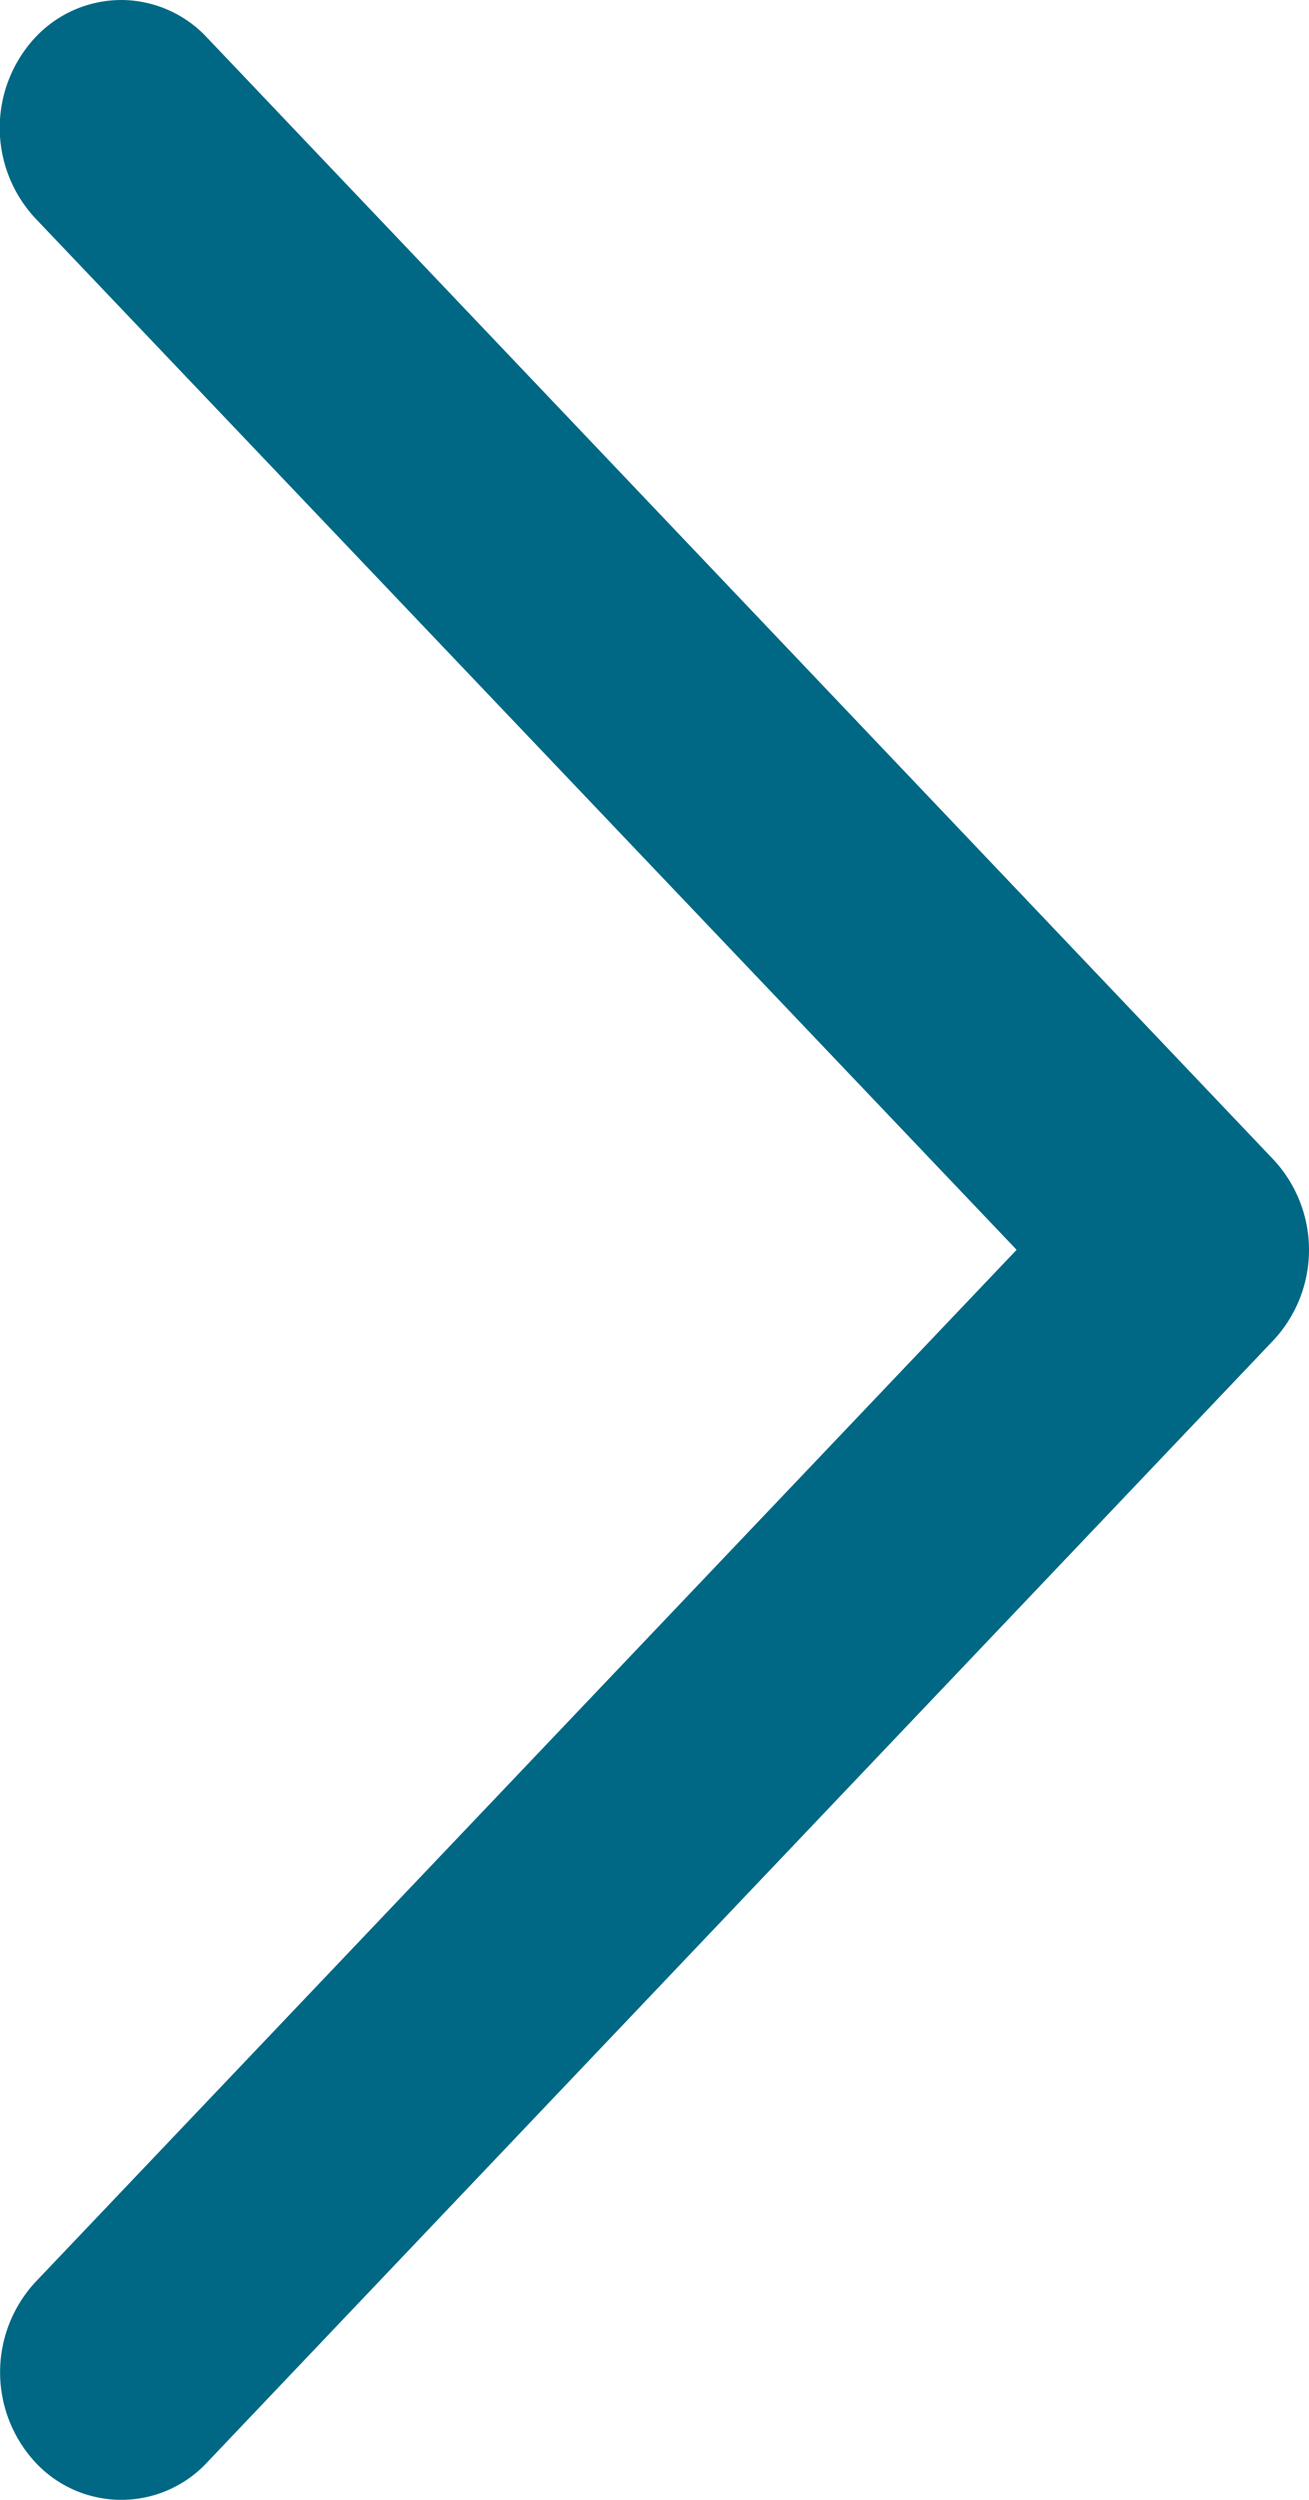
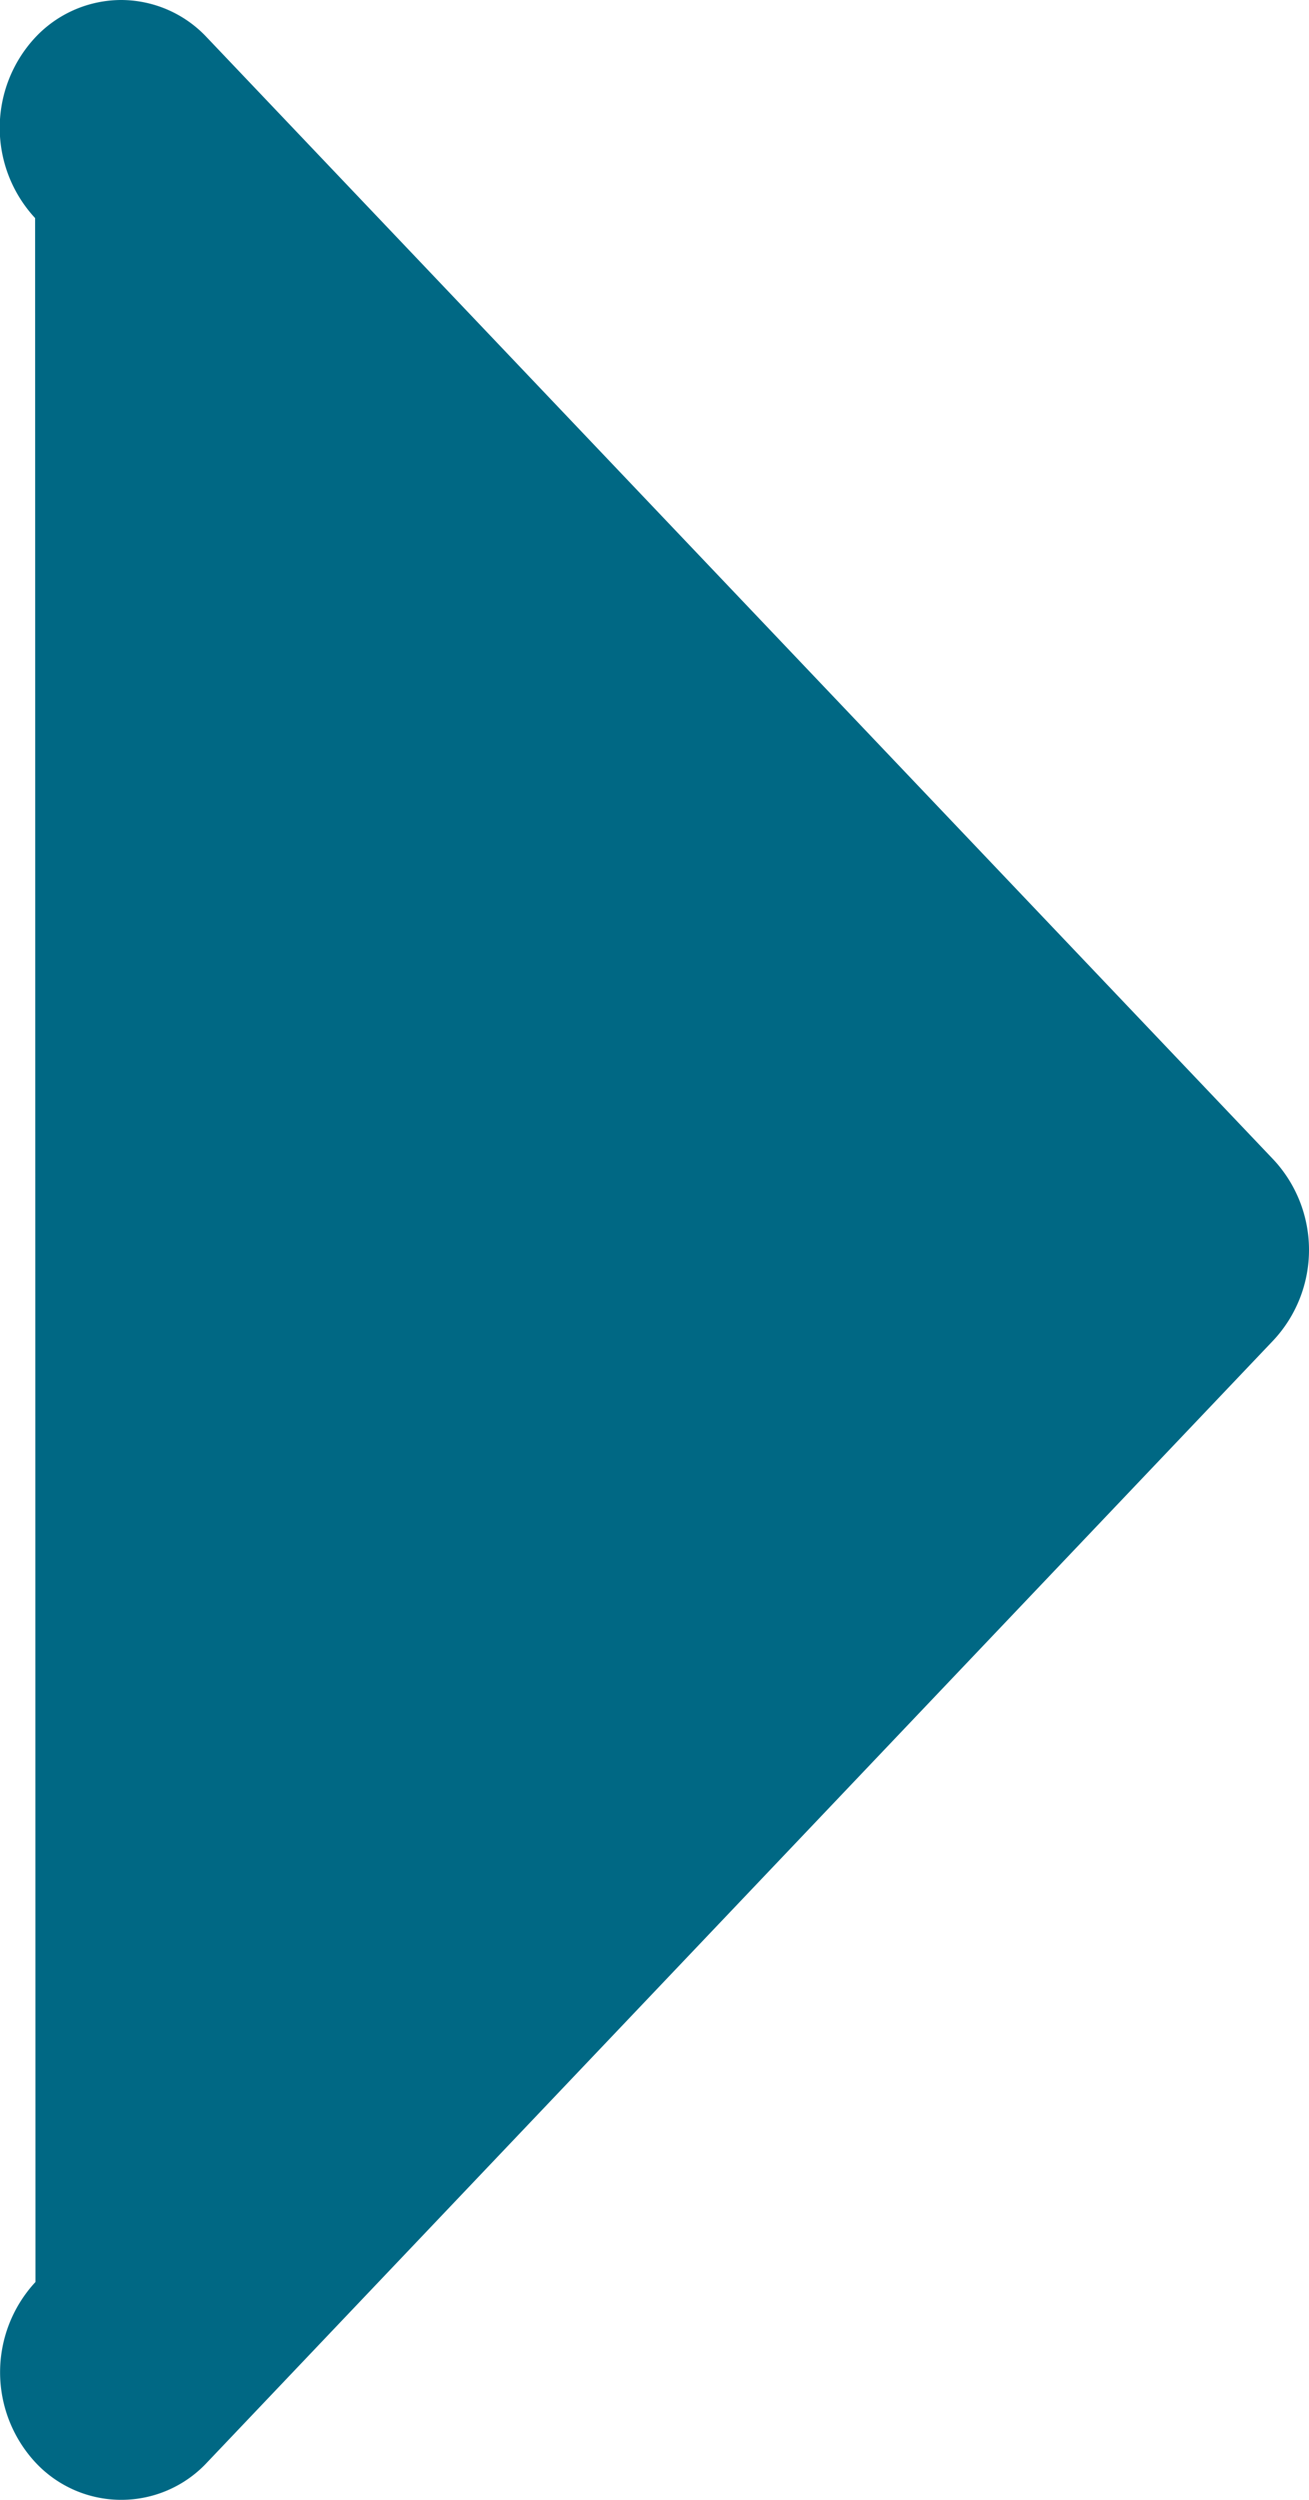
<svg xmlns="http://www.w3.org/2000/svg" width="11" height="21.001" viewBox="0 0 11 21.001">
-   <path id="icon_-_chevron" data-name="icon - chevron" d="M65.377,47.842a.989.989,0,0,1-.721-.315L55.693,38.1a1.113,1.113,0,0,1,0-1.516l8.962-9.428a.985.985,0,0,1,1.442,0,1.115,1.115,0,0,1,0,1.516l-8.245,8.671L66.1,46.01a1.115,1.115,0,0,1,0,1.516A.992.992,0,0,1,65.377,47.842Z" transform="translate(66.395 47.842) rotate(180)" fill="#006884" />
+   <path id="icon_-_chevron" data-name="icon - chevron" d="M65.377,47.842a.989.989,0,0,1-.721-.315L55.693,38.1a1.113,1.113,0,0,1,0-1.516l8.962-9.428a.985.985,0,0,1,1.442,0,1.115,1.115,0,0,1,0,1.516L66.1,46.01a1.115,1.115,0,0,1,0,1.516A.992.992,0,0,1,65.377,47.842Z" transform="translate(66.395 47.842) rotate(180)" fill="#006884" />
</svg>